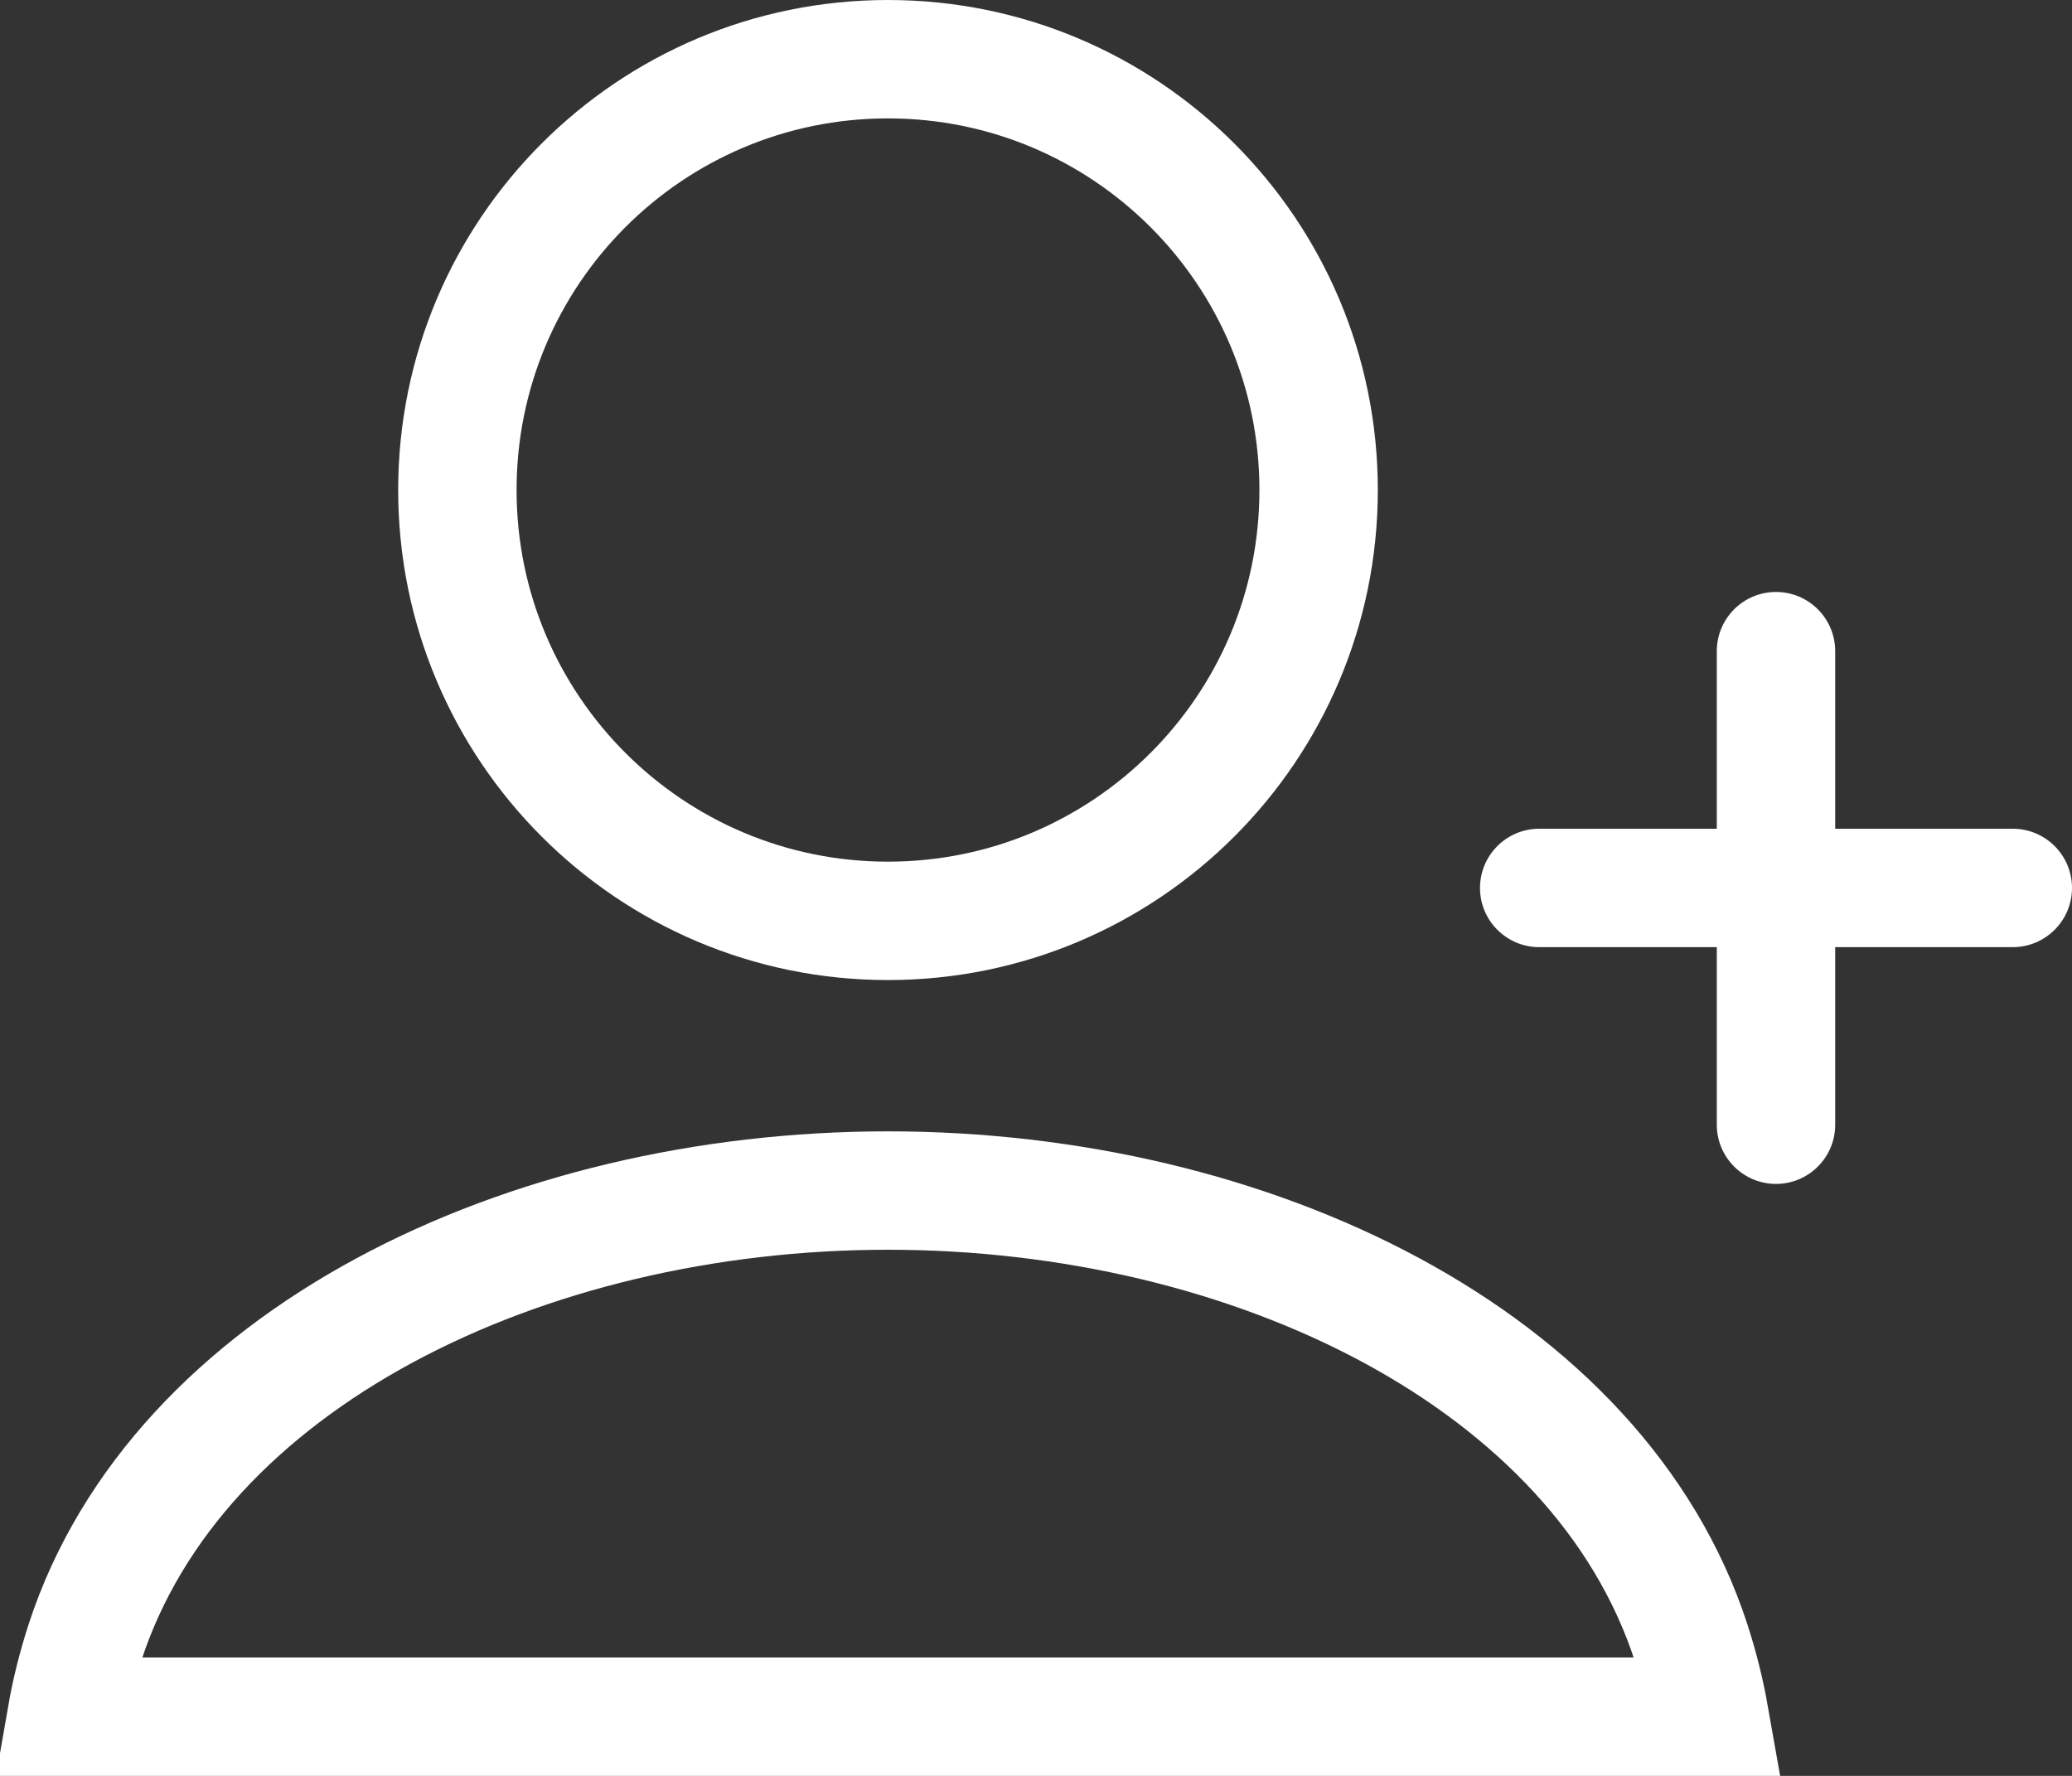
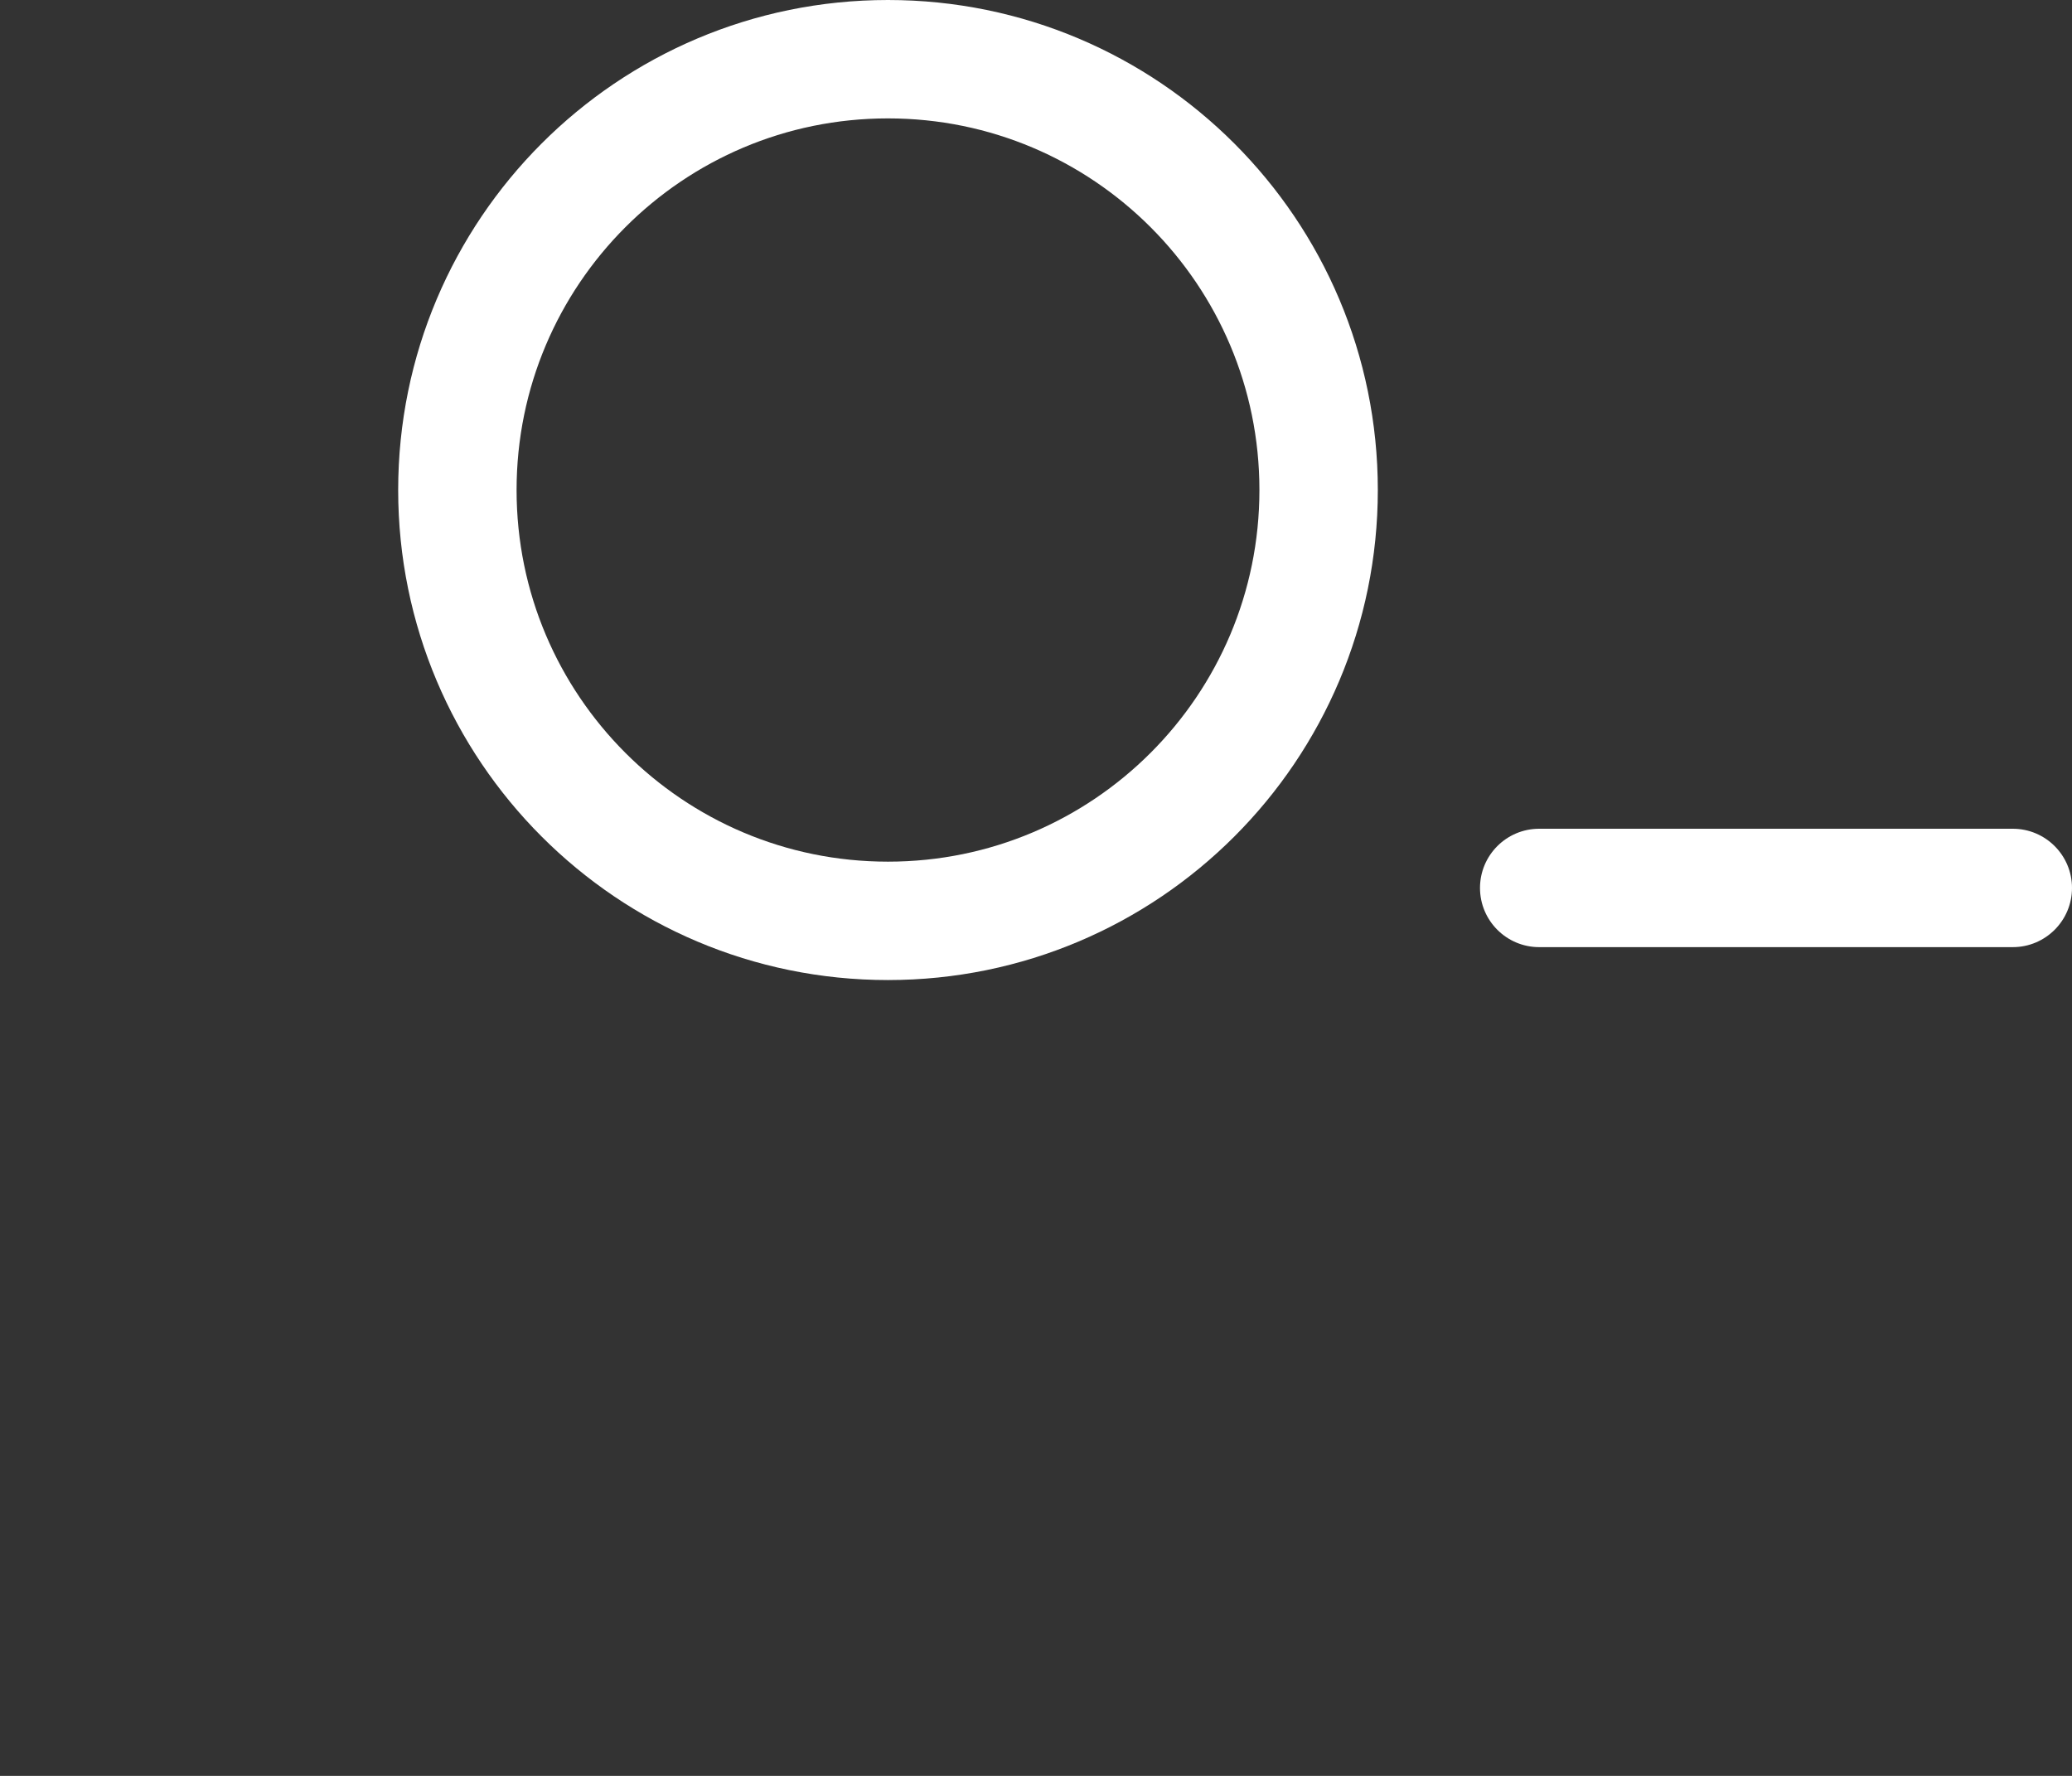
<svg xmlns="http://www.w3.org/2000/svg" width="35" height="30" viewBox="0 0 35 30" fill="none">
  <rect x="0" y="0" width="35" height="30" fill="#333333" stroke="none" />
-   <path d="M31 11V19C31 19.552 30.552 20 30 20C29.448 20 29 19.552 29 19V15V11C29 10.448 29.448 10 30 10C30.552 10 31 10.448 31 11Z" fill="white" />
  <path d="M26 14H34C34.552 14 35 14.448 35 15C35 15.552 34.552 16 34 16H30H26C25.448 16 25 15.552 25 15C25 14.448 25.448 14 26 14Z" fill="white" />
  <path d="M22.274 8.278C22.274 12.298 19.017 15.556 14.999 15.556C10.982 15.556 7.726 12.298 7.726 8.278C7.726 4.258 10.982 1 14.999 1C19.017 1 22.274 4.258 22.274 8.278Z" stroke="white" stroke-width="2" />
-   <path d="M28.566 27.75L28.566 27.75C28.702 28.169 28.805 28.586 28.878 29H1.122C1.194 28.587 1.298 28.169 1.434 27.75L1.434 27.75C2.992 22.96 8.862 20.112 15 20.112C21.138 20.112 27.008 22.96 28.566 27.75Z" stroke="white" stroke-width="2" />
</svg>